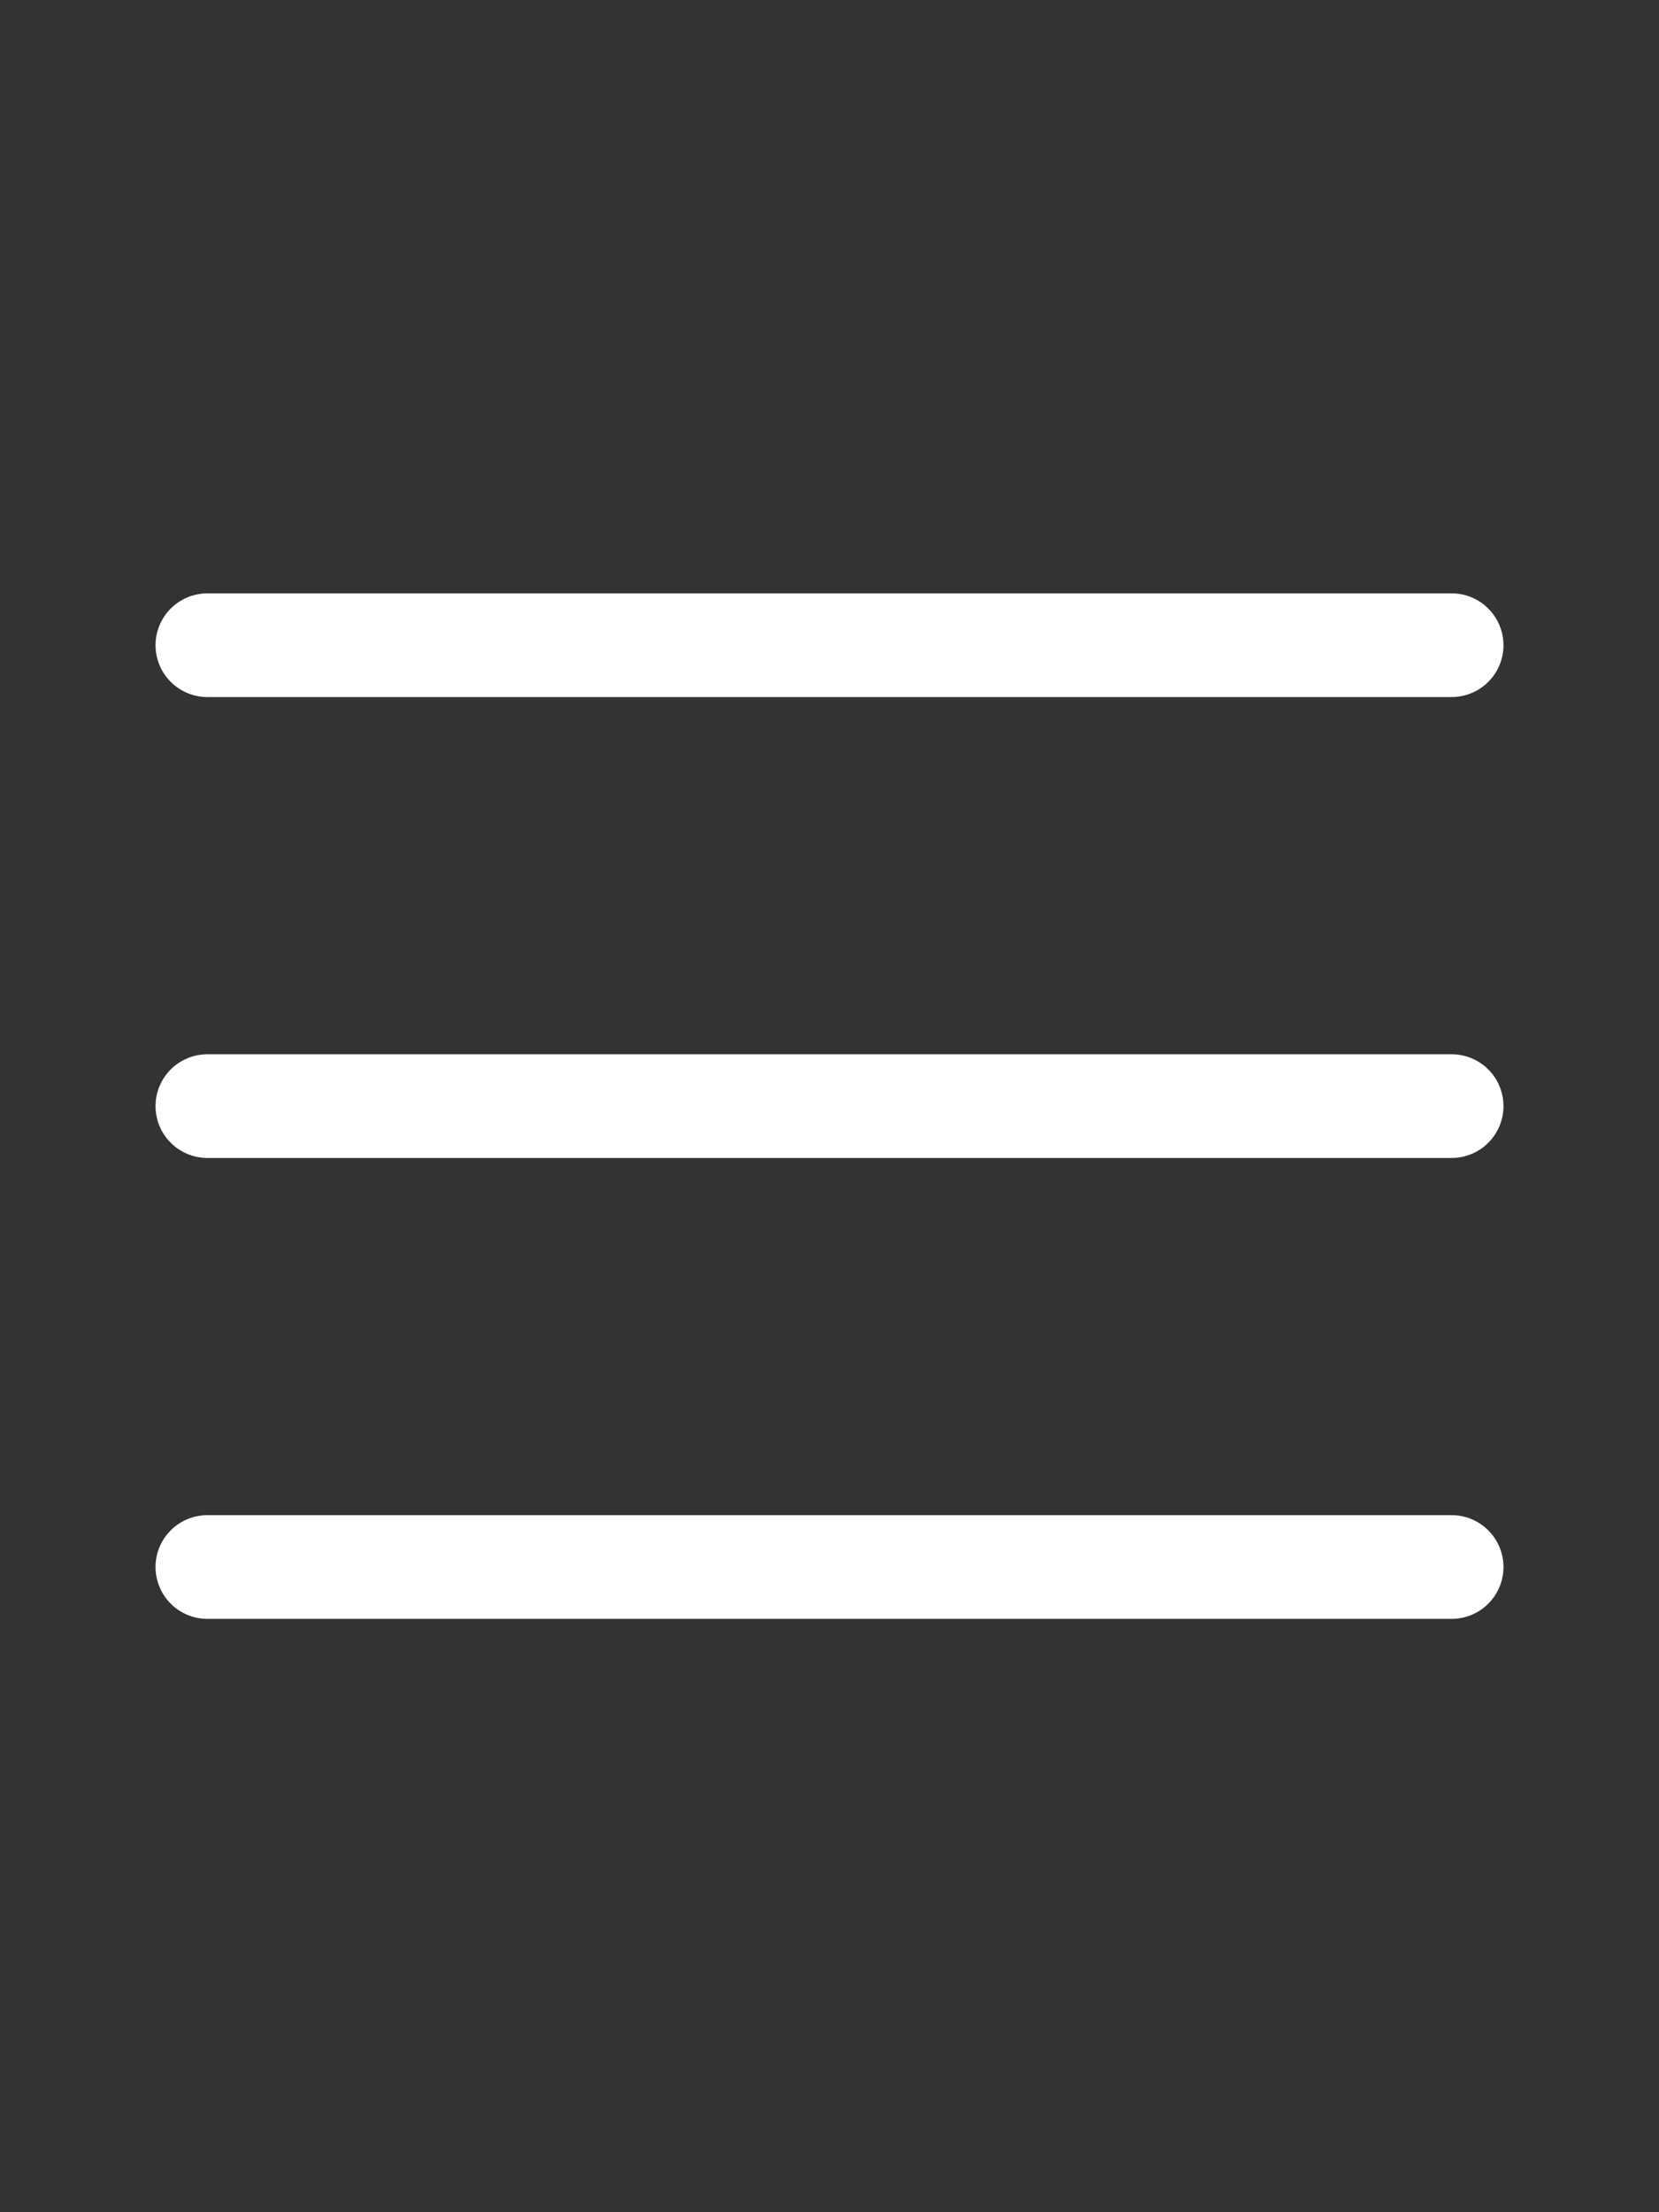
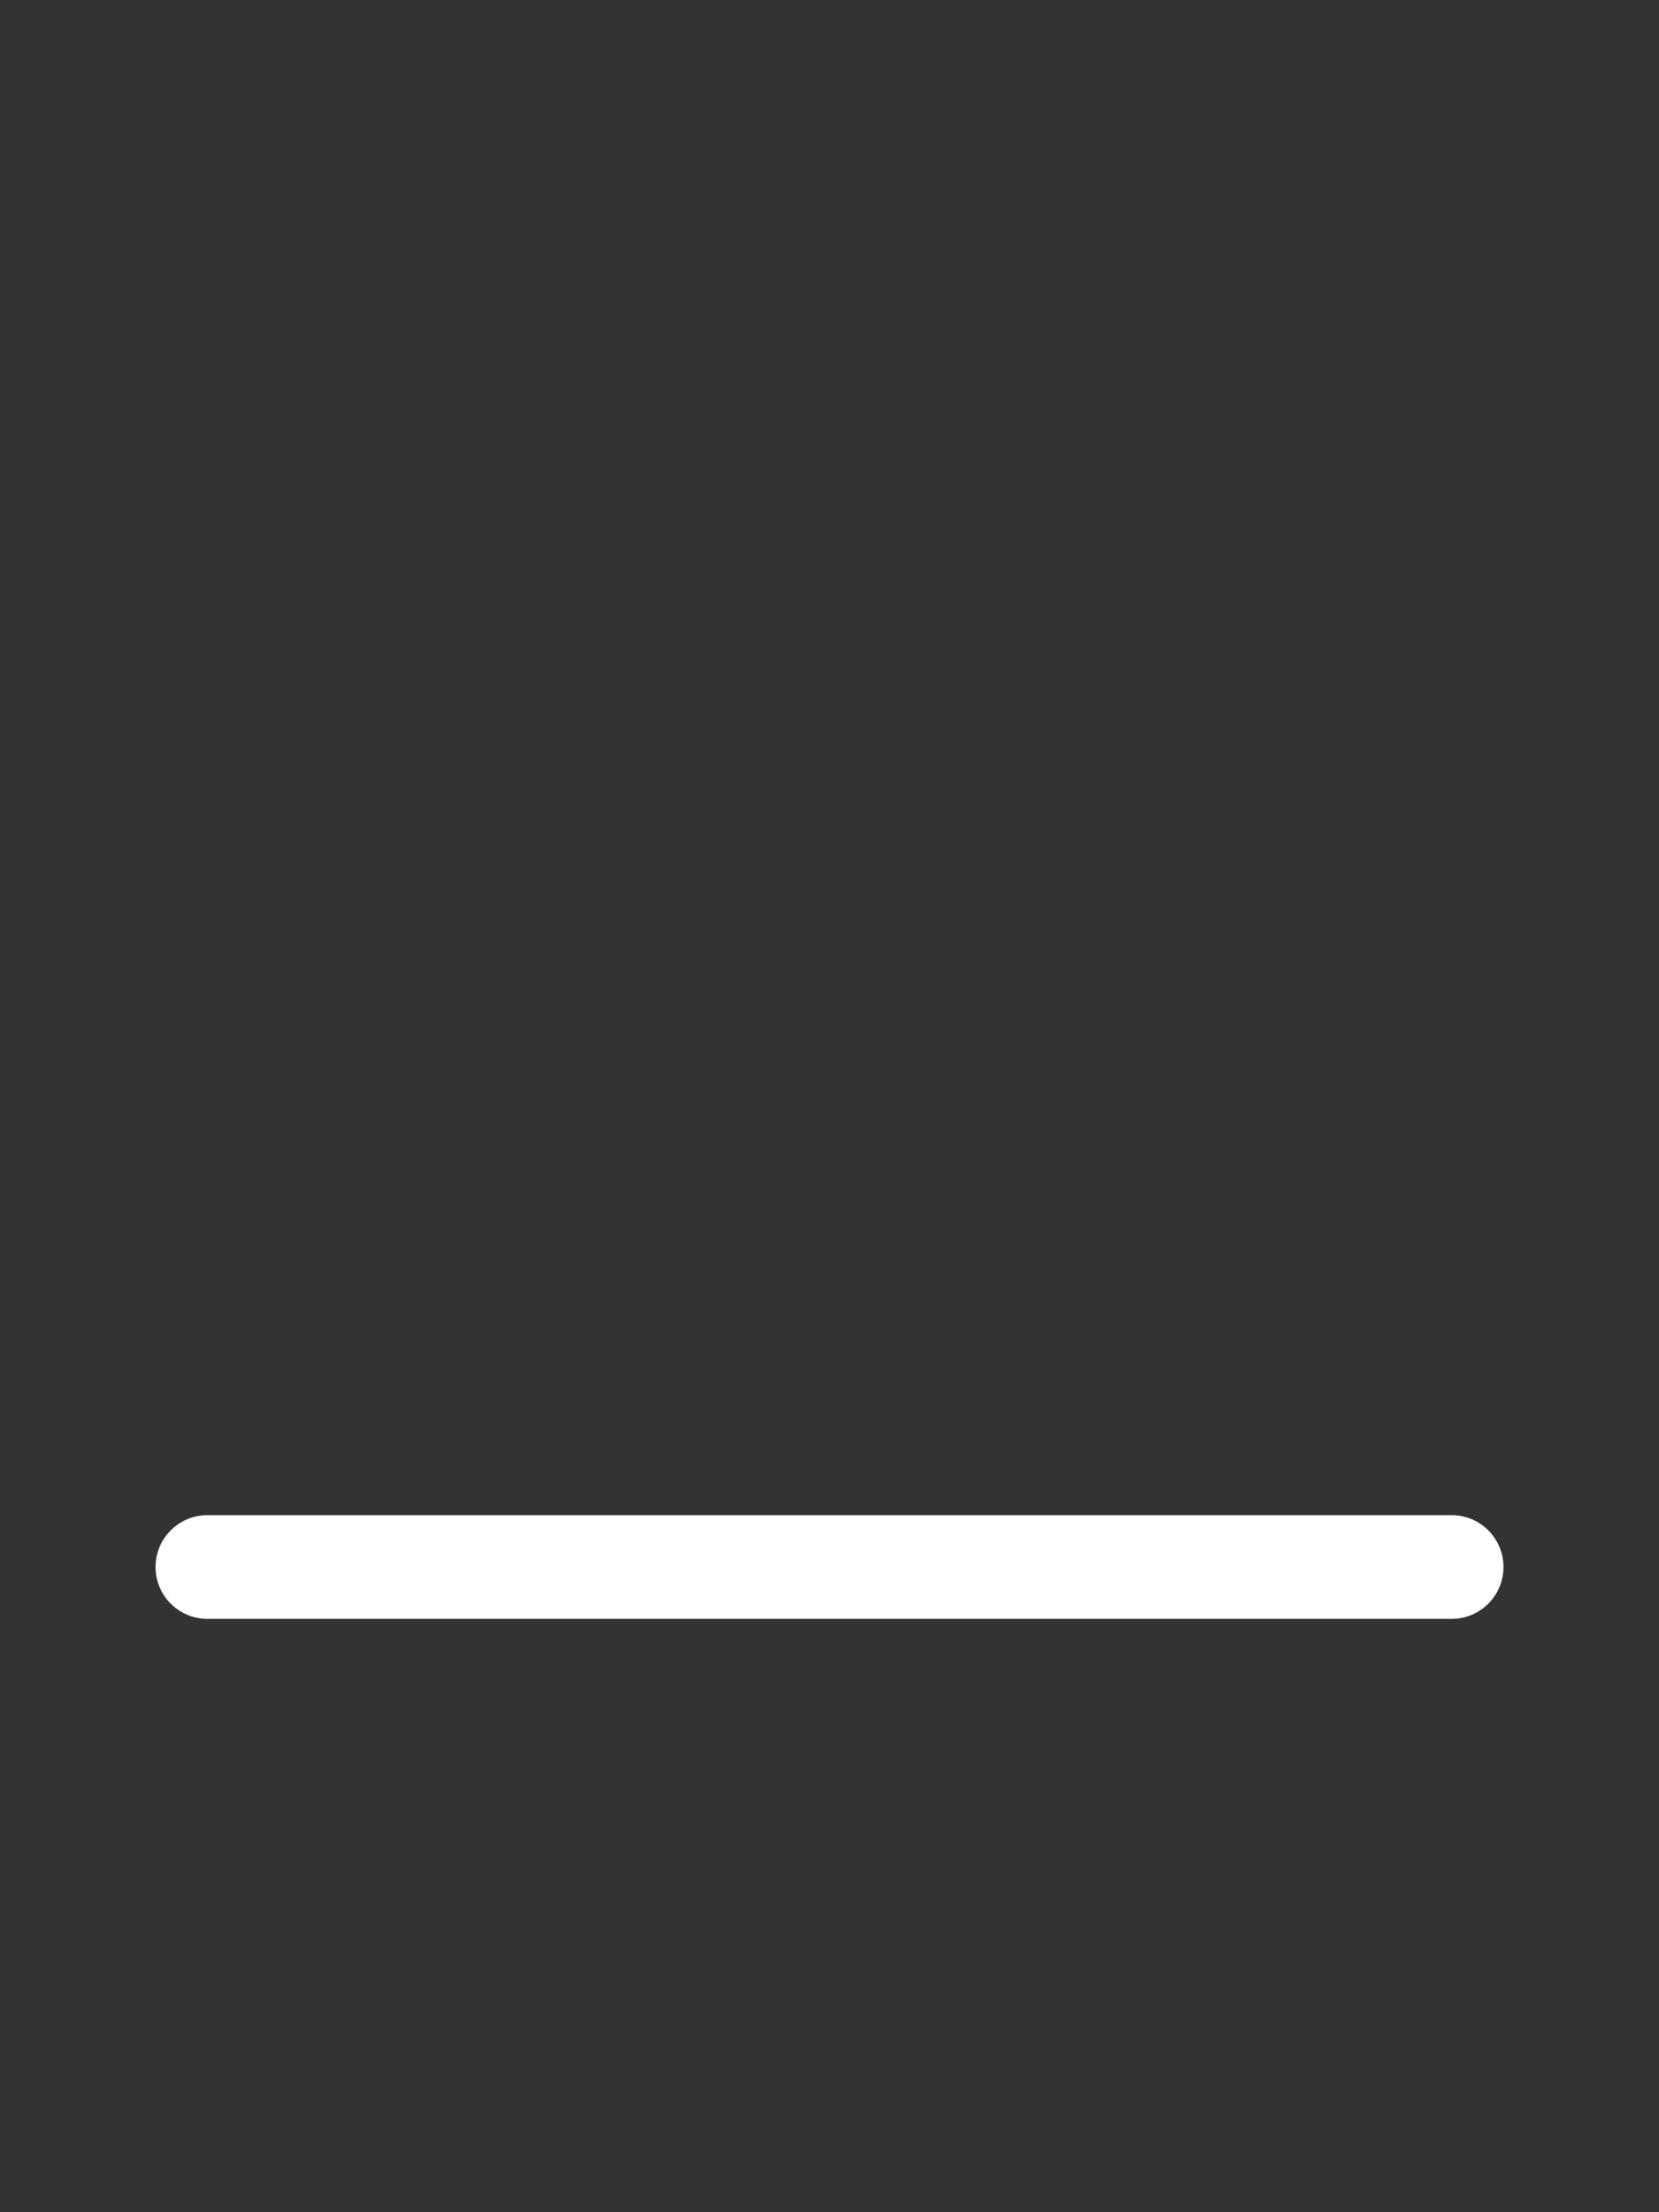
<svg xmlns="http://www.w3.org/2000/svg" width="24" height="32" viewBox="0 0 24 32" fill="none">
  <rect x="0" y="0" width="24" height="32" fill="#333333" stroke="none" />
-   <path d="M3 9.333H21" stroke="#ffff" stroke-width="1.5" stroke-linecap="round" />
-   <path d="M3 16H21" stroke="#ffff" stroke-width="1.5" stroke-linecap="round" />
  <path d="M3 22.667H21" stroke="#ffff" stroke-width="1.5" stroke-linecap="round" />
</svg>